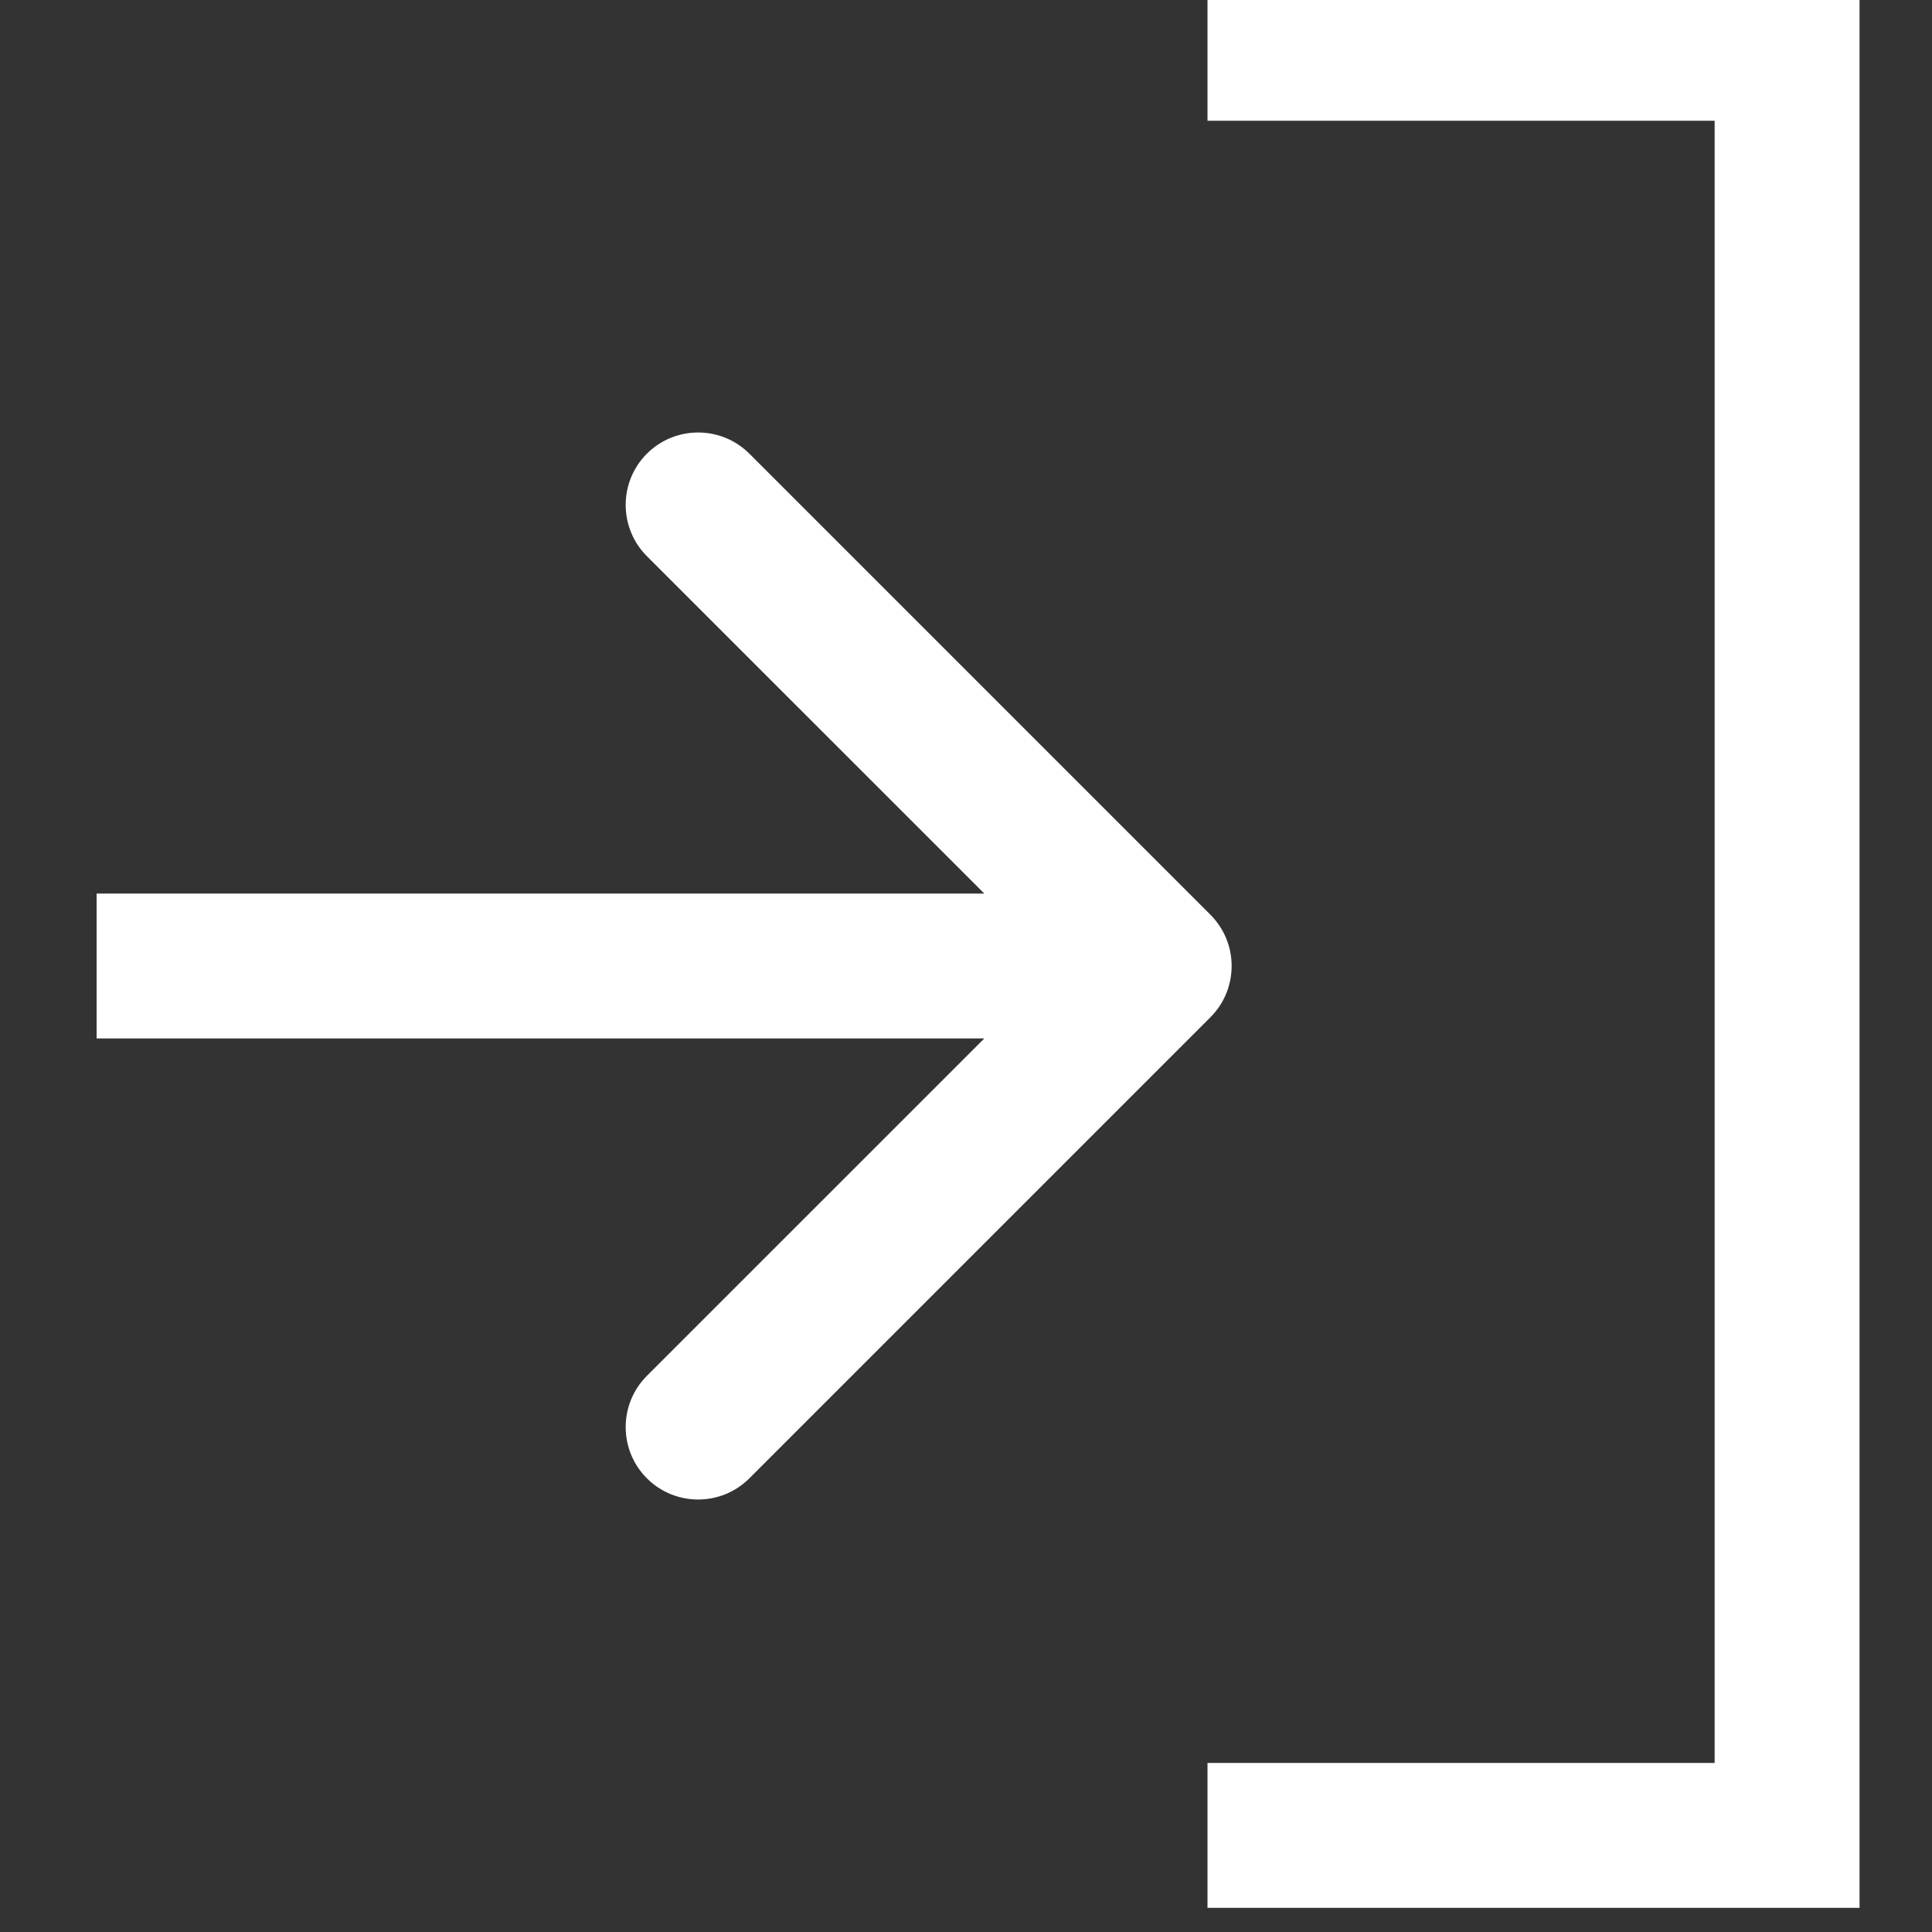
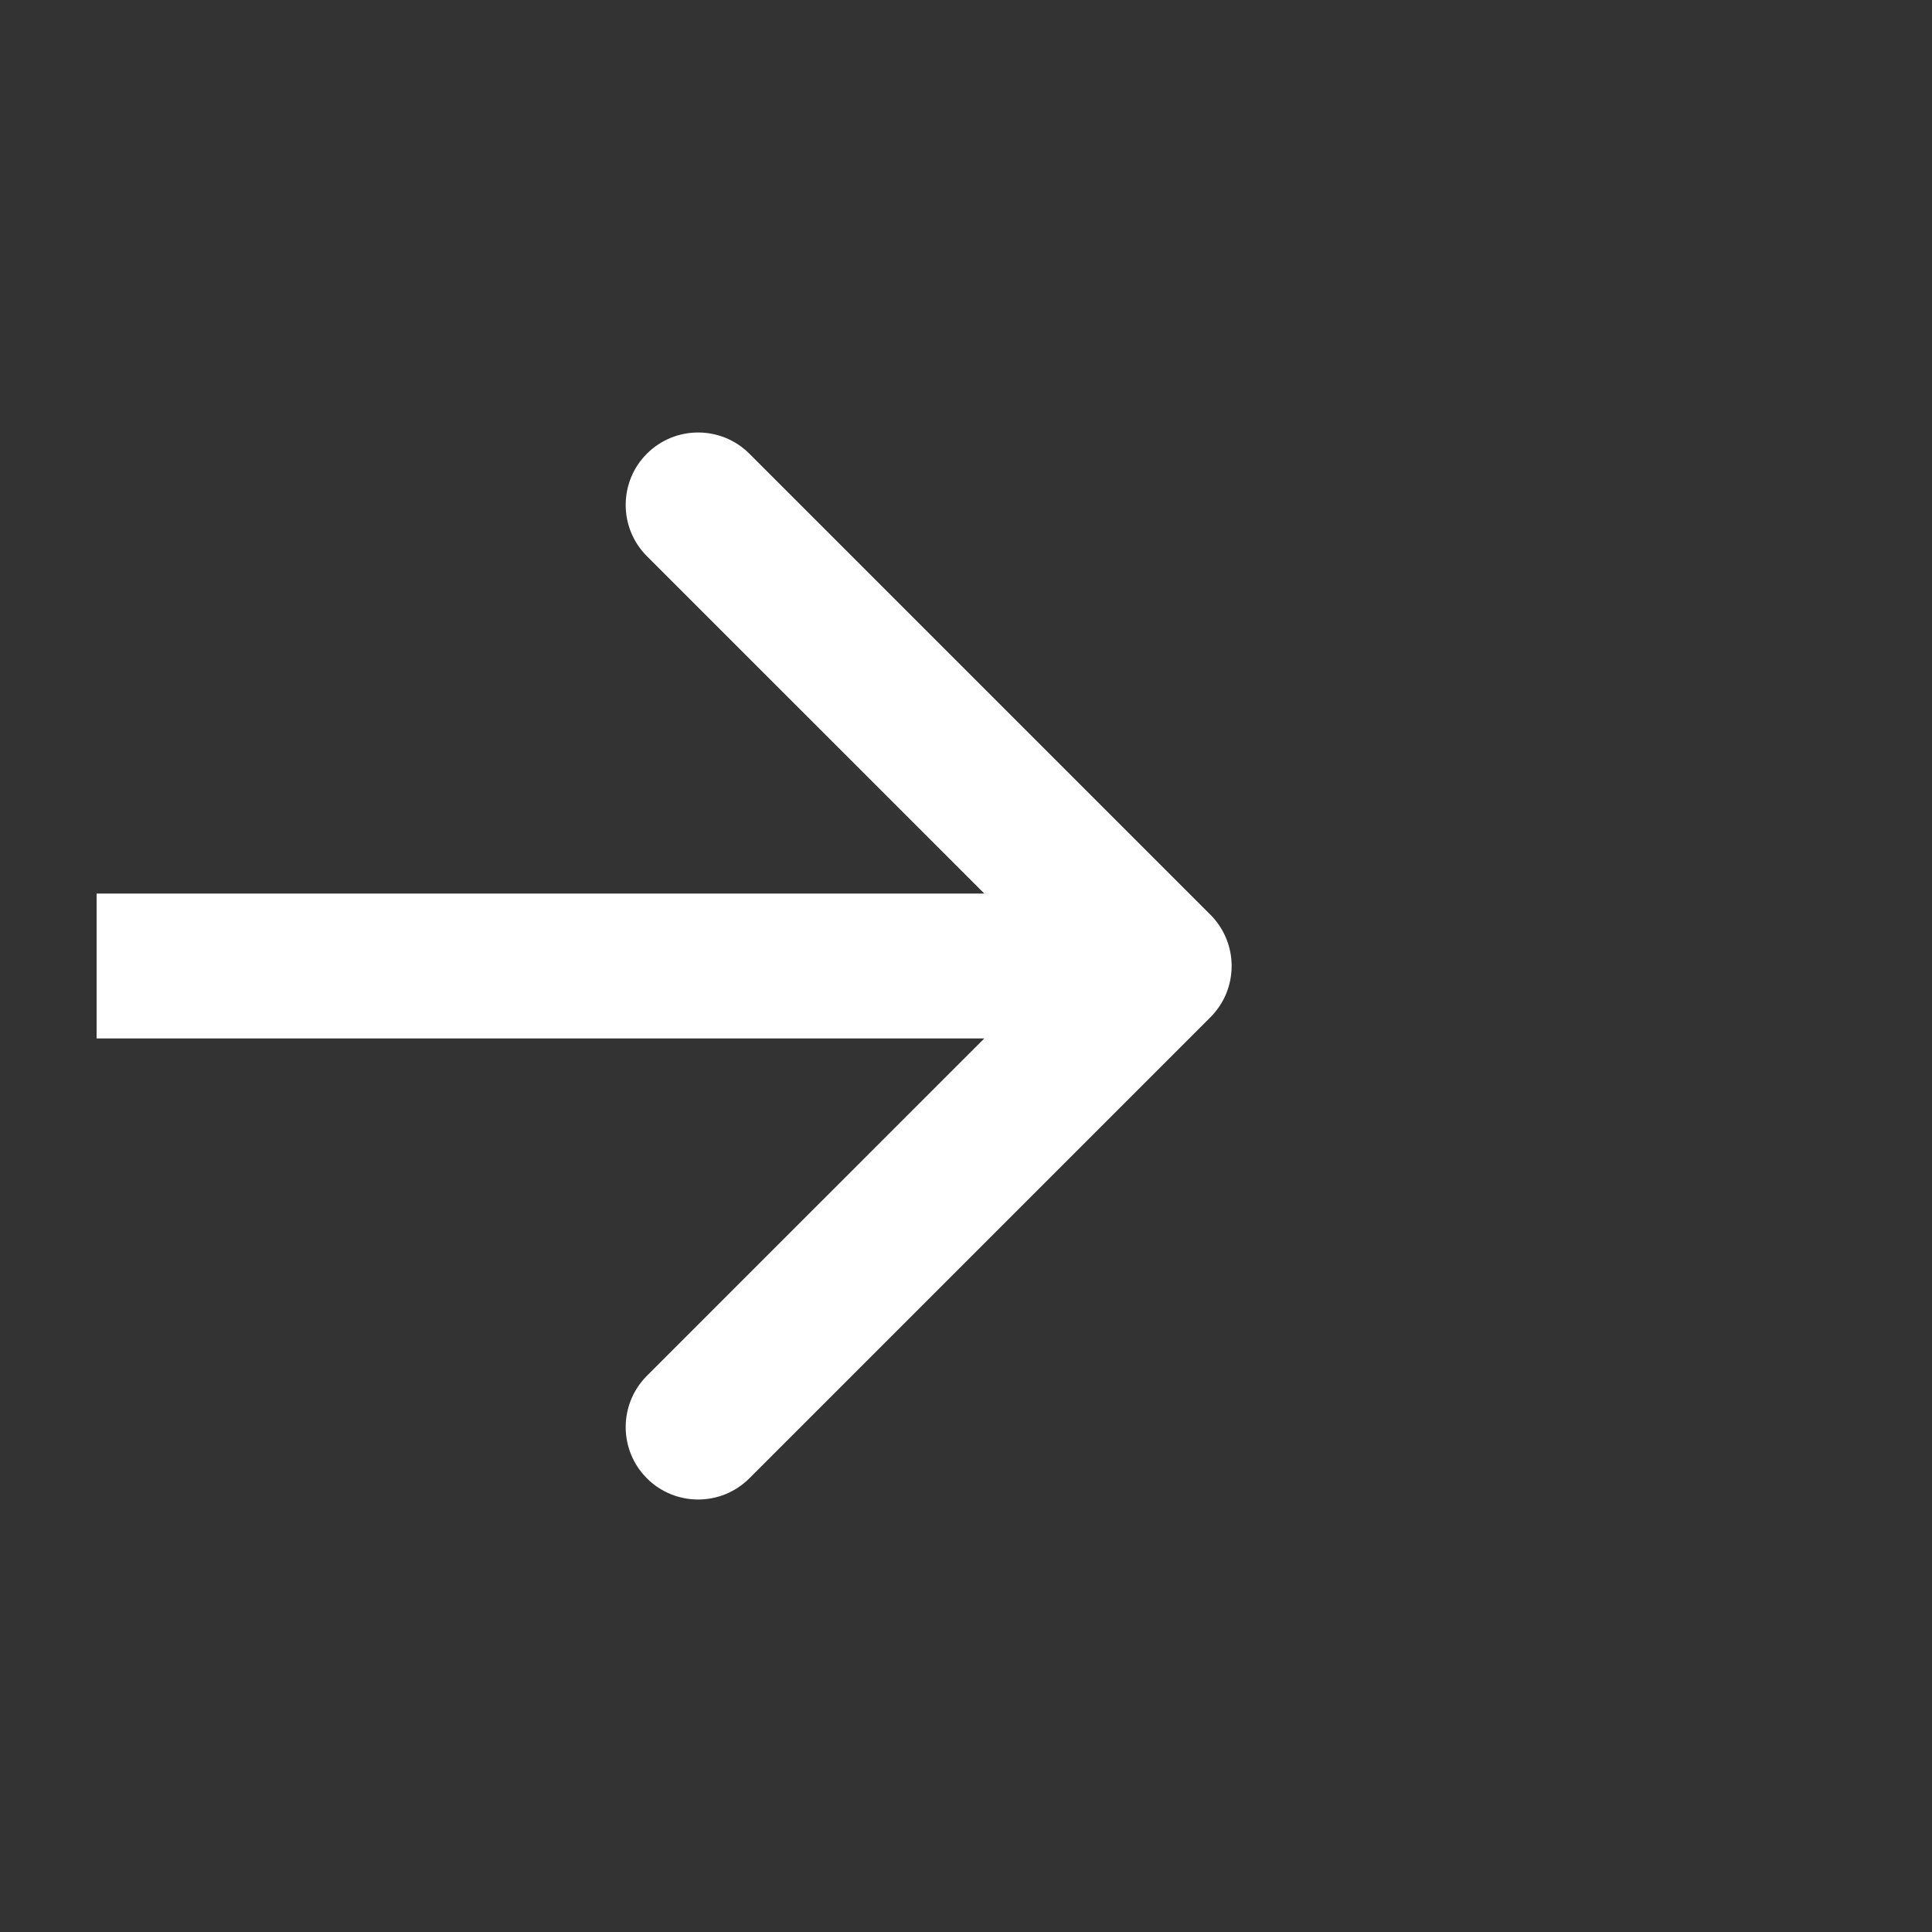
<svg xmlns="http://www.w3.org/2000/svg" width="40" height="40" viewBox="0 0 40 40" fill="none">
  <rect x="0" y="0" width="40" height="40" fill="#333333" stroke="none" />
  <g clip-path="url(#clip0_4_14)">
-     <path d="M25 1H37V38H25" stroke="white" stroke-width="3" />
    <path d="M25.061 21.061C25.646 20.475 25.646 19.525 25.061 18.939L15.515 9.393C14.929 8.808 13.979 8.808 13.393 9.393C12.808 9.979 12.808 10.929 13.393 11.515L21.879 20L13.393 28.485C12.808 29.071 12.808 30.021 13.393 30.607C13.979 31.192 14.929 31.192 15.515 30.607L25.061 21.061ZM2 21.5H24V18.5H2V21.5Z" fill="white" />
  </g>
  <defs>
    <clipPath id="clip0_4_14">
      <rect width="40" height="40" fill="white" />
    </clipPath>
  </defs>
</svg>